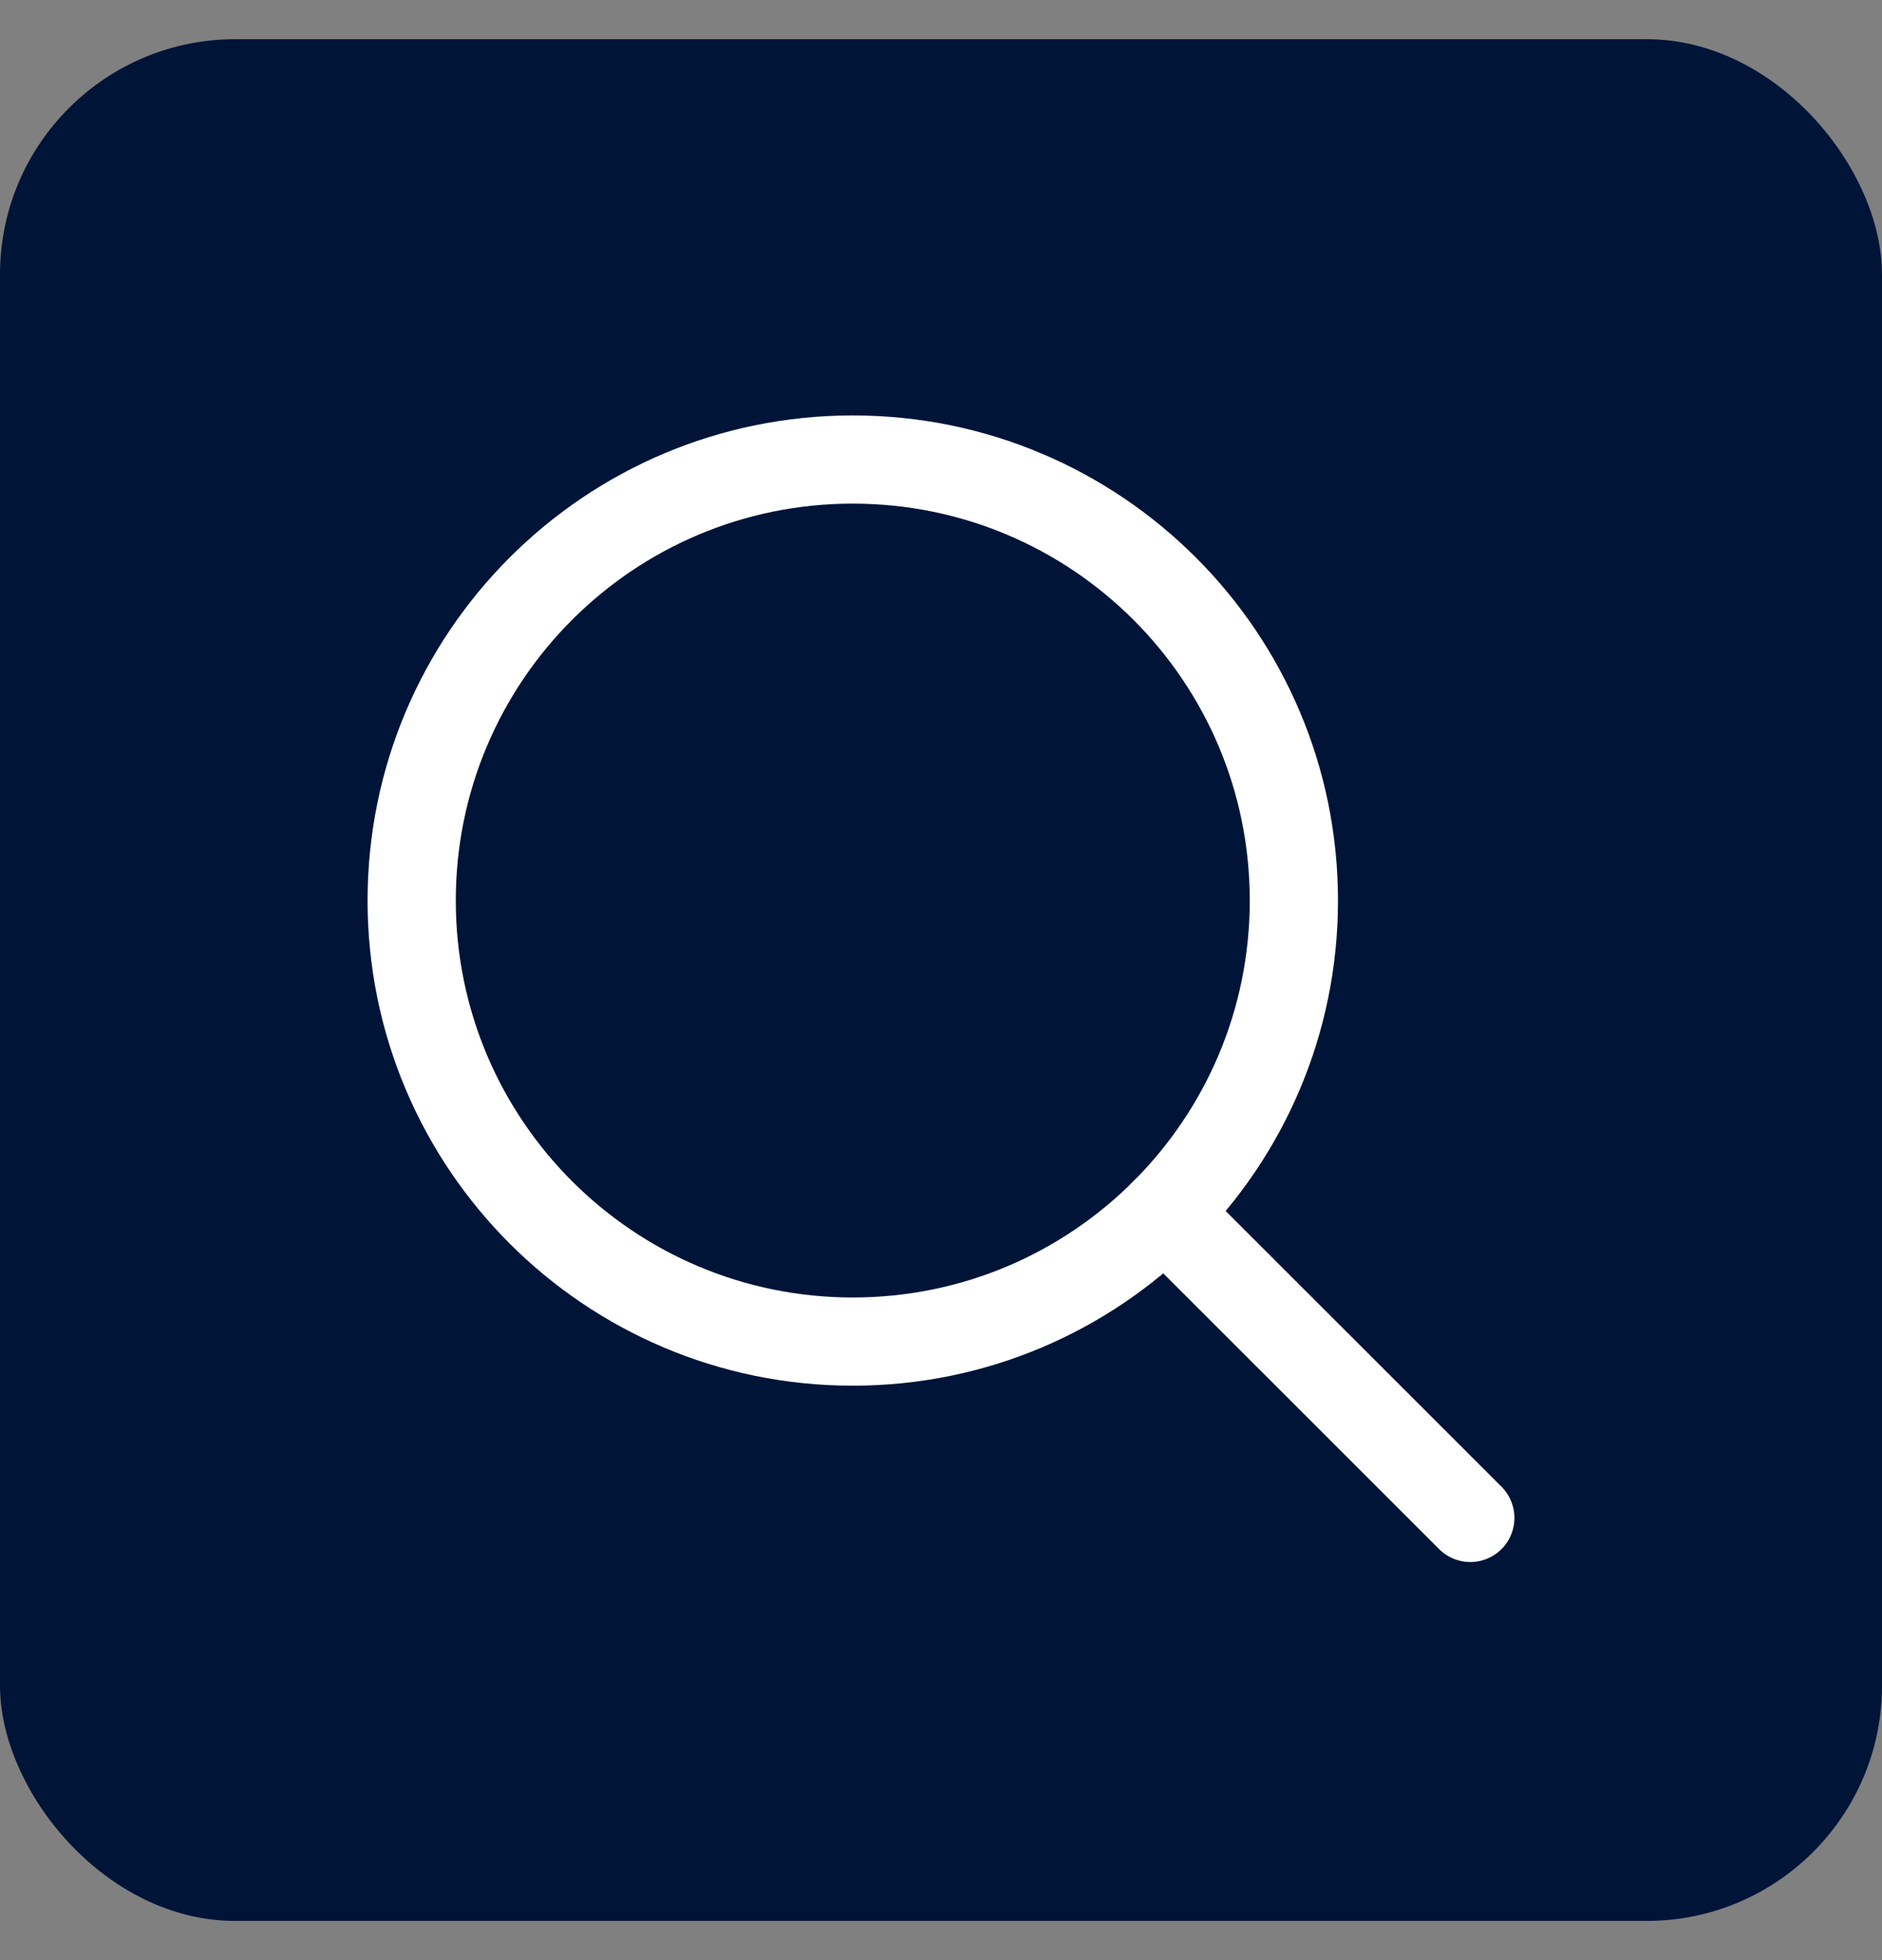
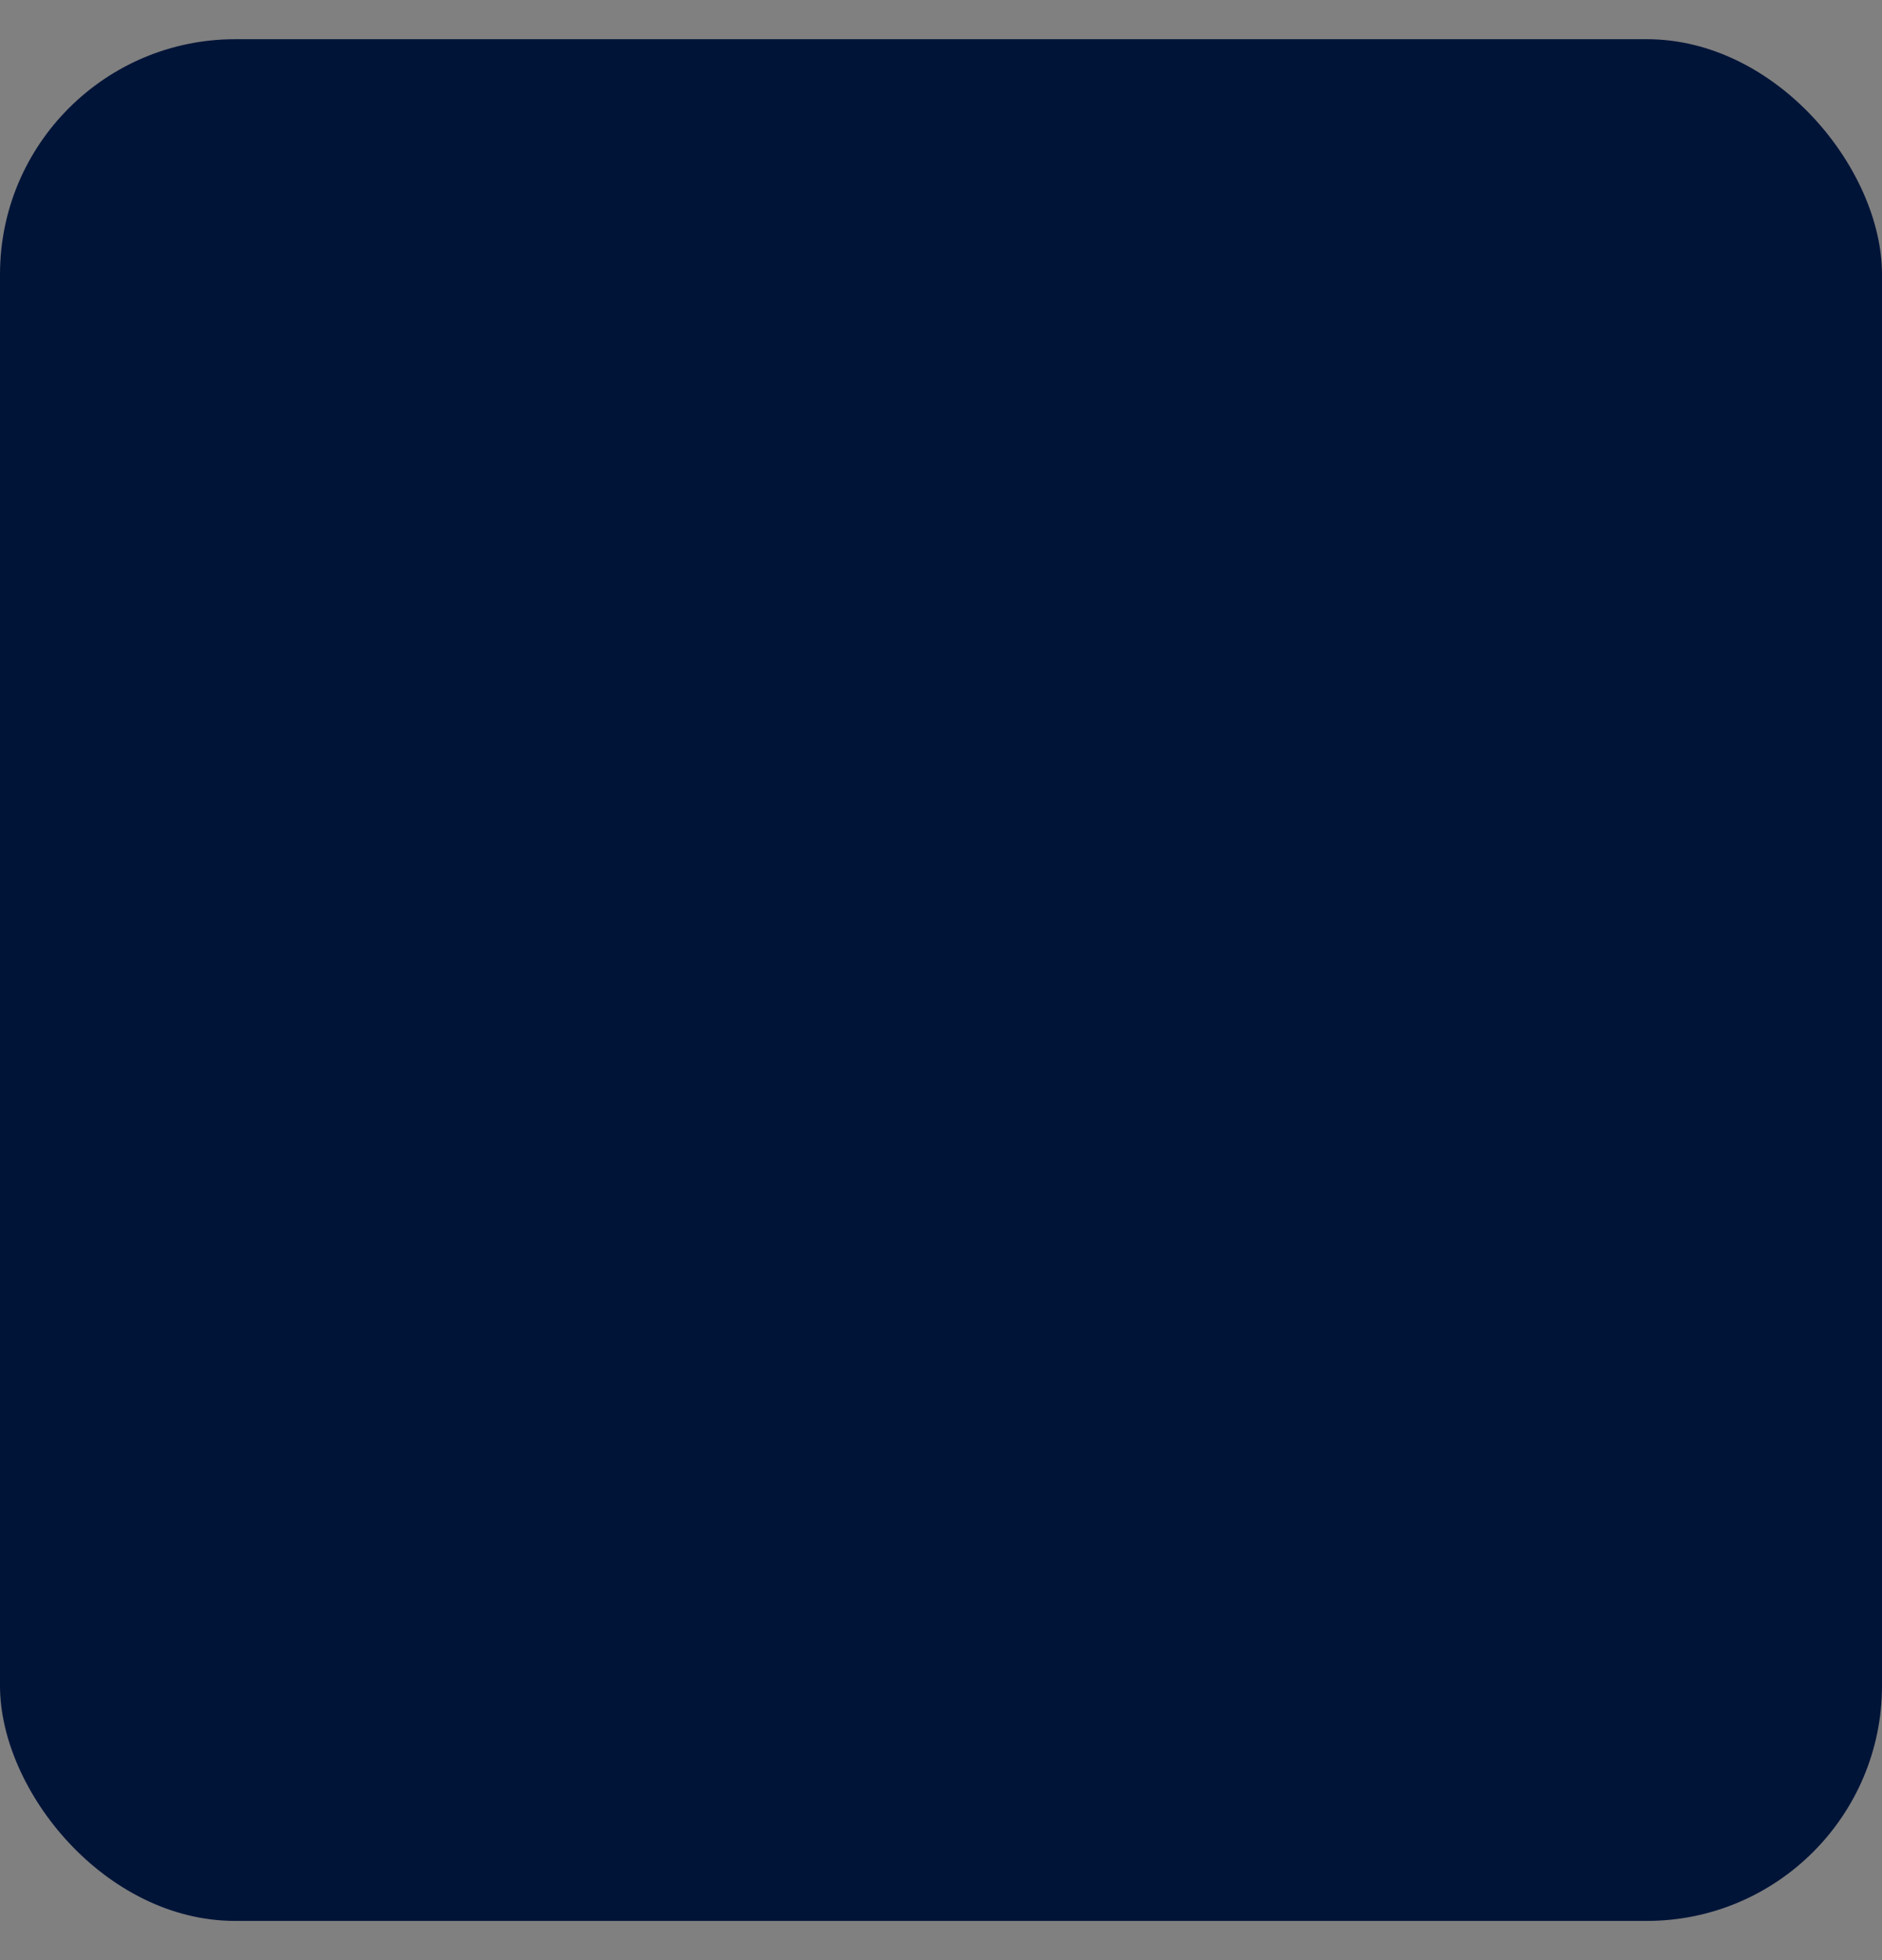
<svg xmlns="http://www.w3.org/2000/svg" width="24" height="25" viewBox="0 0 24 25" fill="none">
  <rect x="0" y="0" width="24" height="25" fill="#808080" stroke="none" />
  <rect y="0.5" width="24" height="24" rx="3" fill="#001438" />
  <g clip-path="url(#clip0_1_1215)">
-     <path d="M10.875 17.111C13.982 17.111 16.5 14.592 16.5 11.486C16.5 8.379 13.982 5.861 10.875 5.861C7.768 5.861 5.25 8.379 5.25 11.486C5.25 14.592 7.768 17.111 10.875 17.111Z" stroke="white" stroke-width="1.125" stroke-linecap="round" stroke-linejoin="round" />
-     <path d="M14.852 15.463L18.75 19.36" stroke="white" stroke-width="1.125" stroke-linecap="round" stroke-linejoin="round" />
-   </g>
+     </g>
  <defs>
    <clipPath id="clip0_1_1215">
      <rect width="18" height="18" fill="white" transform="translate(3 3.611)" />
    </clipPath>
  </defs>
</svg>